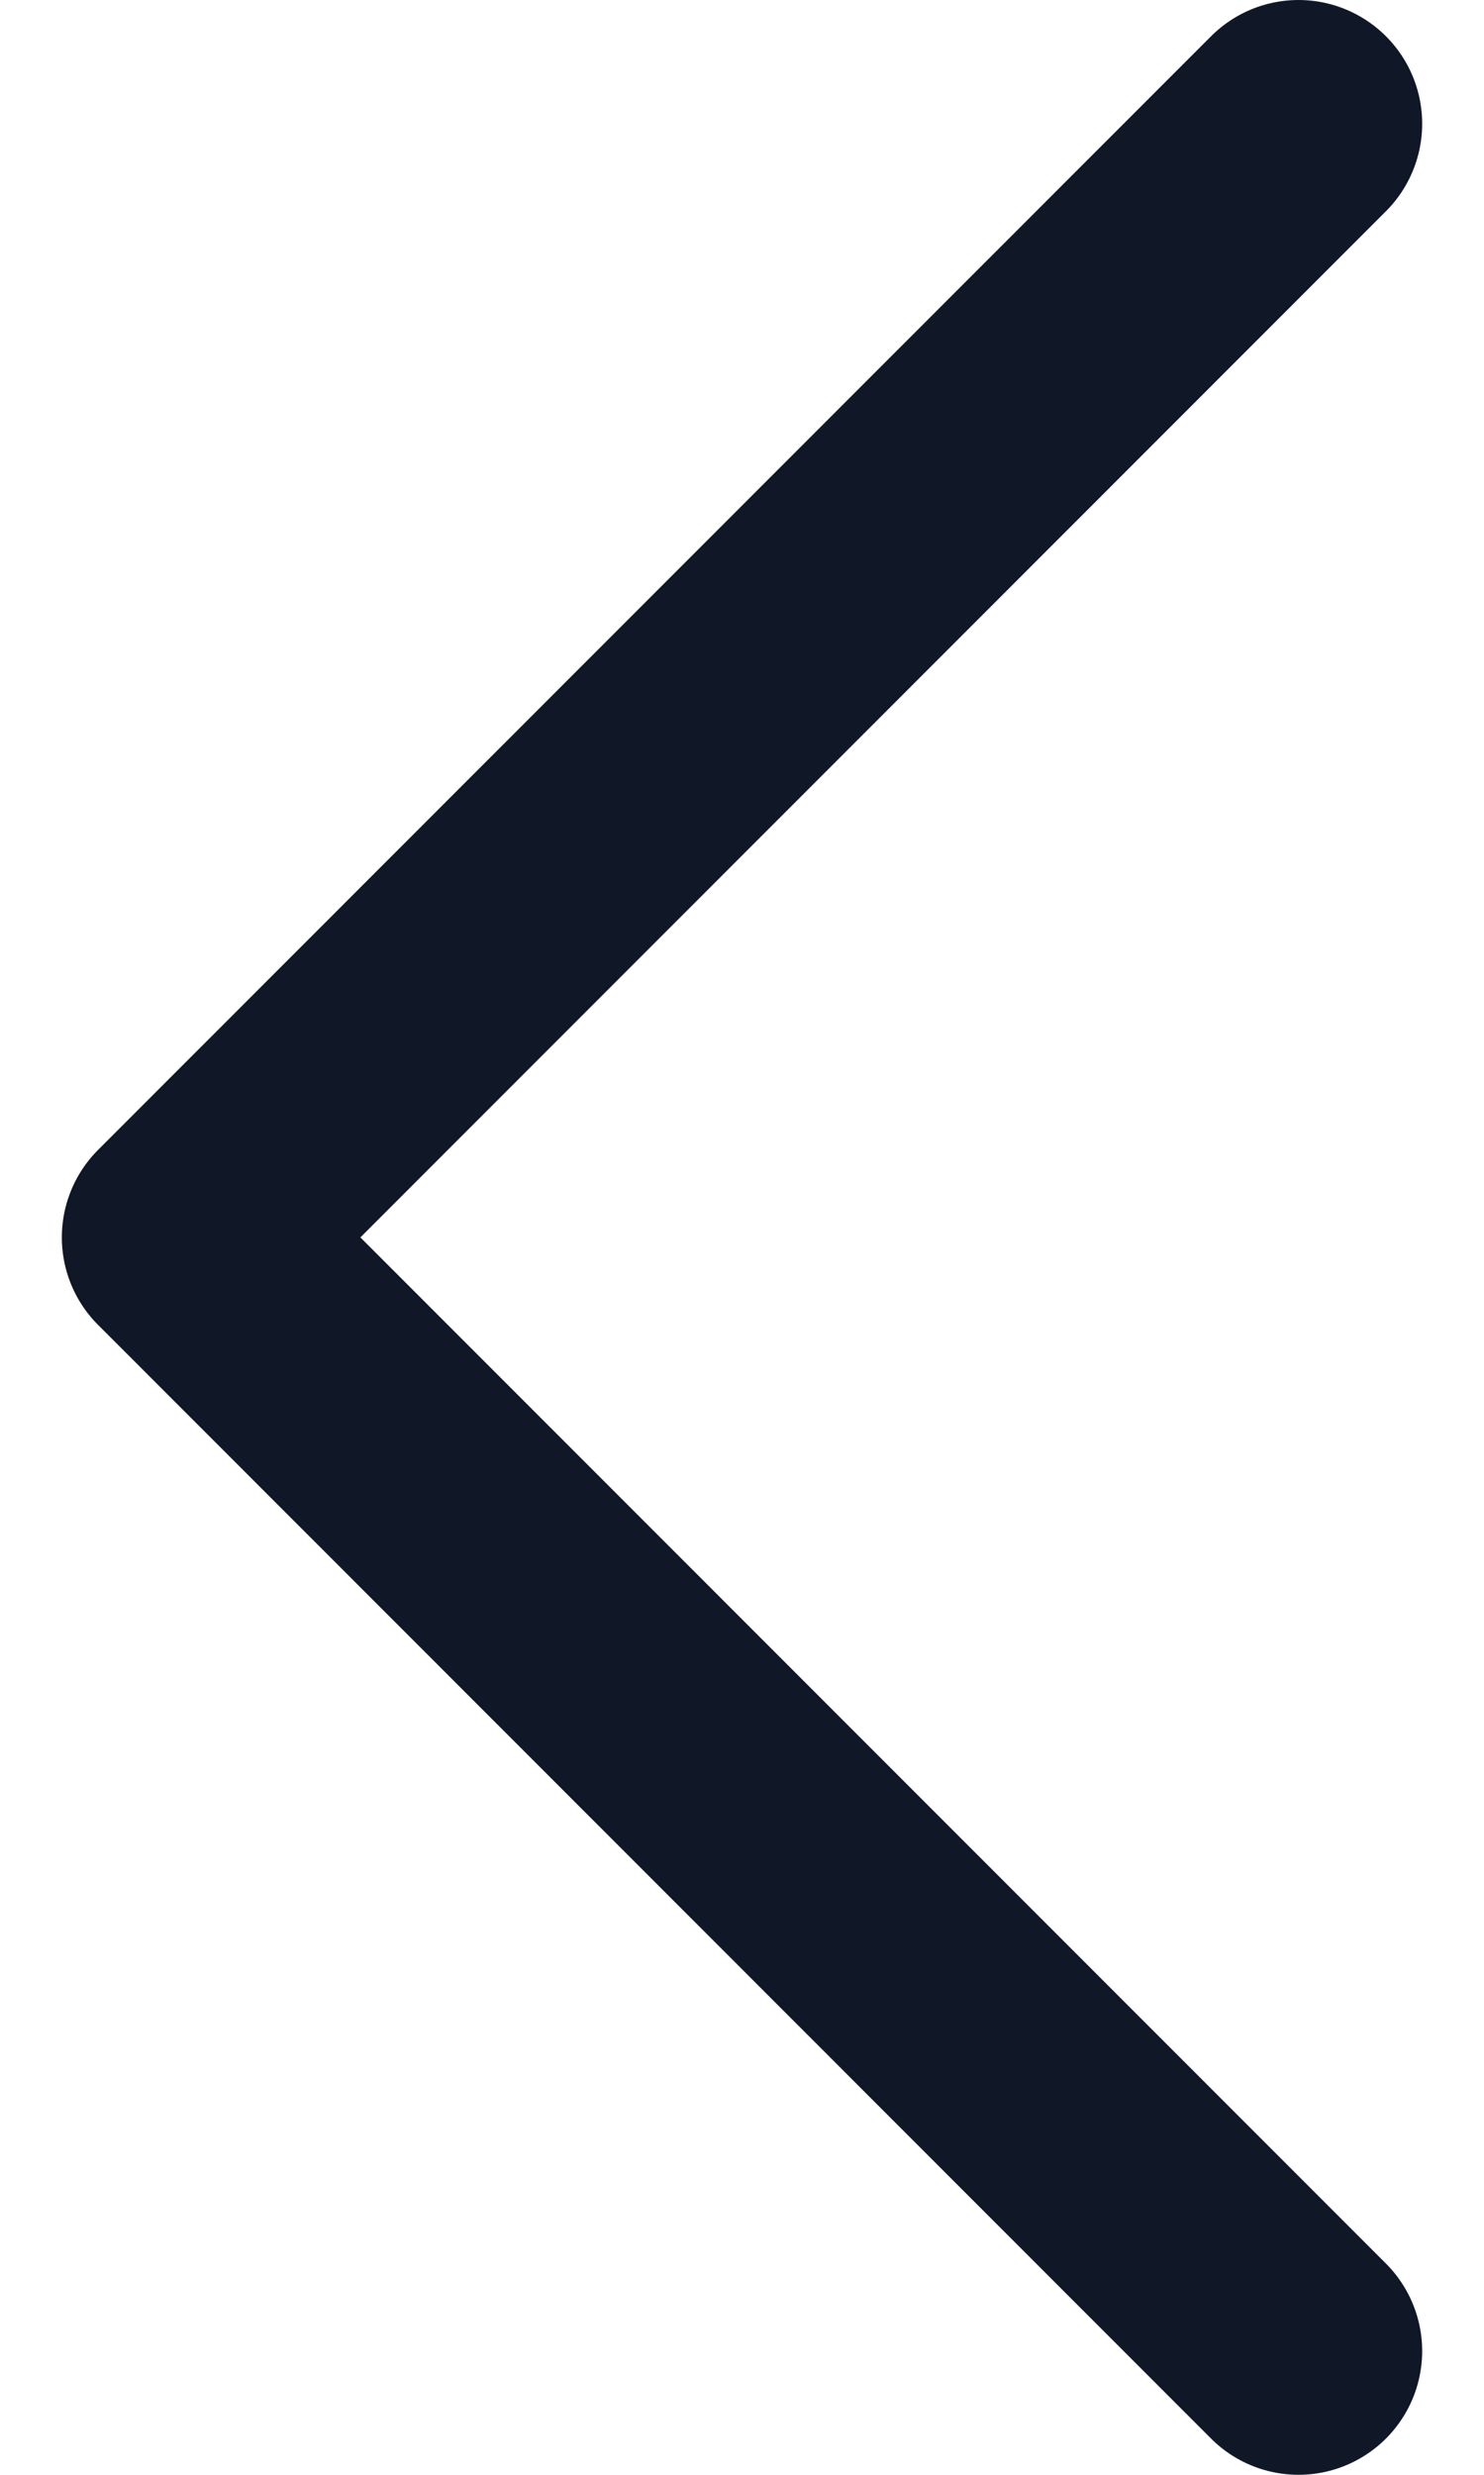
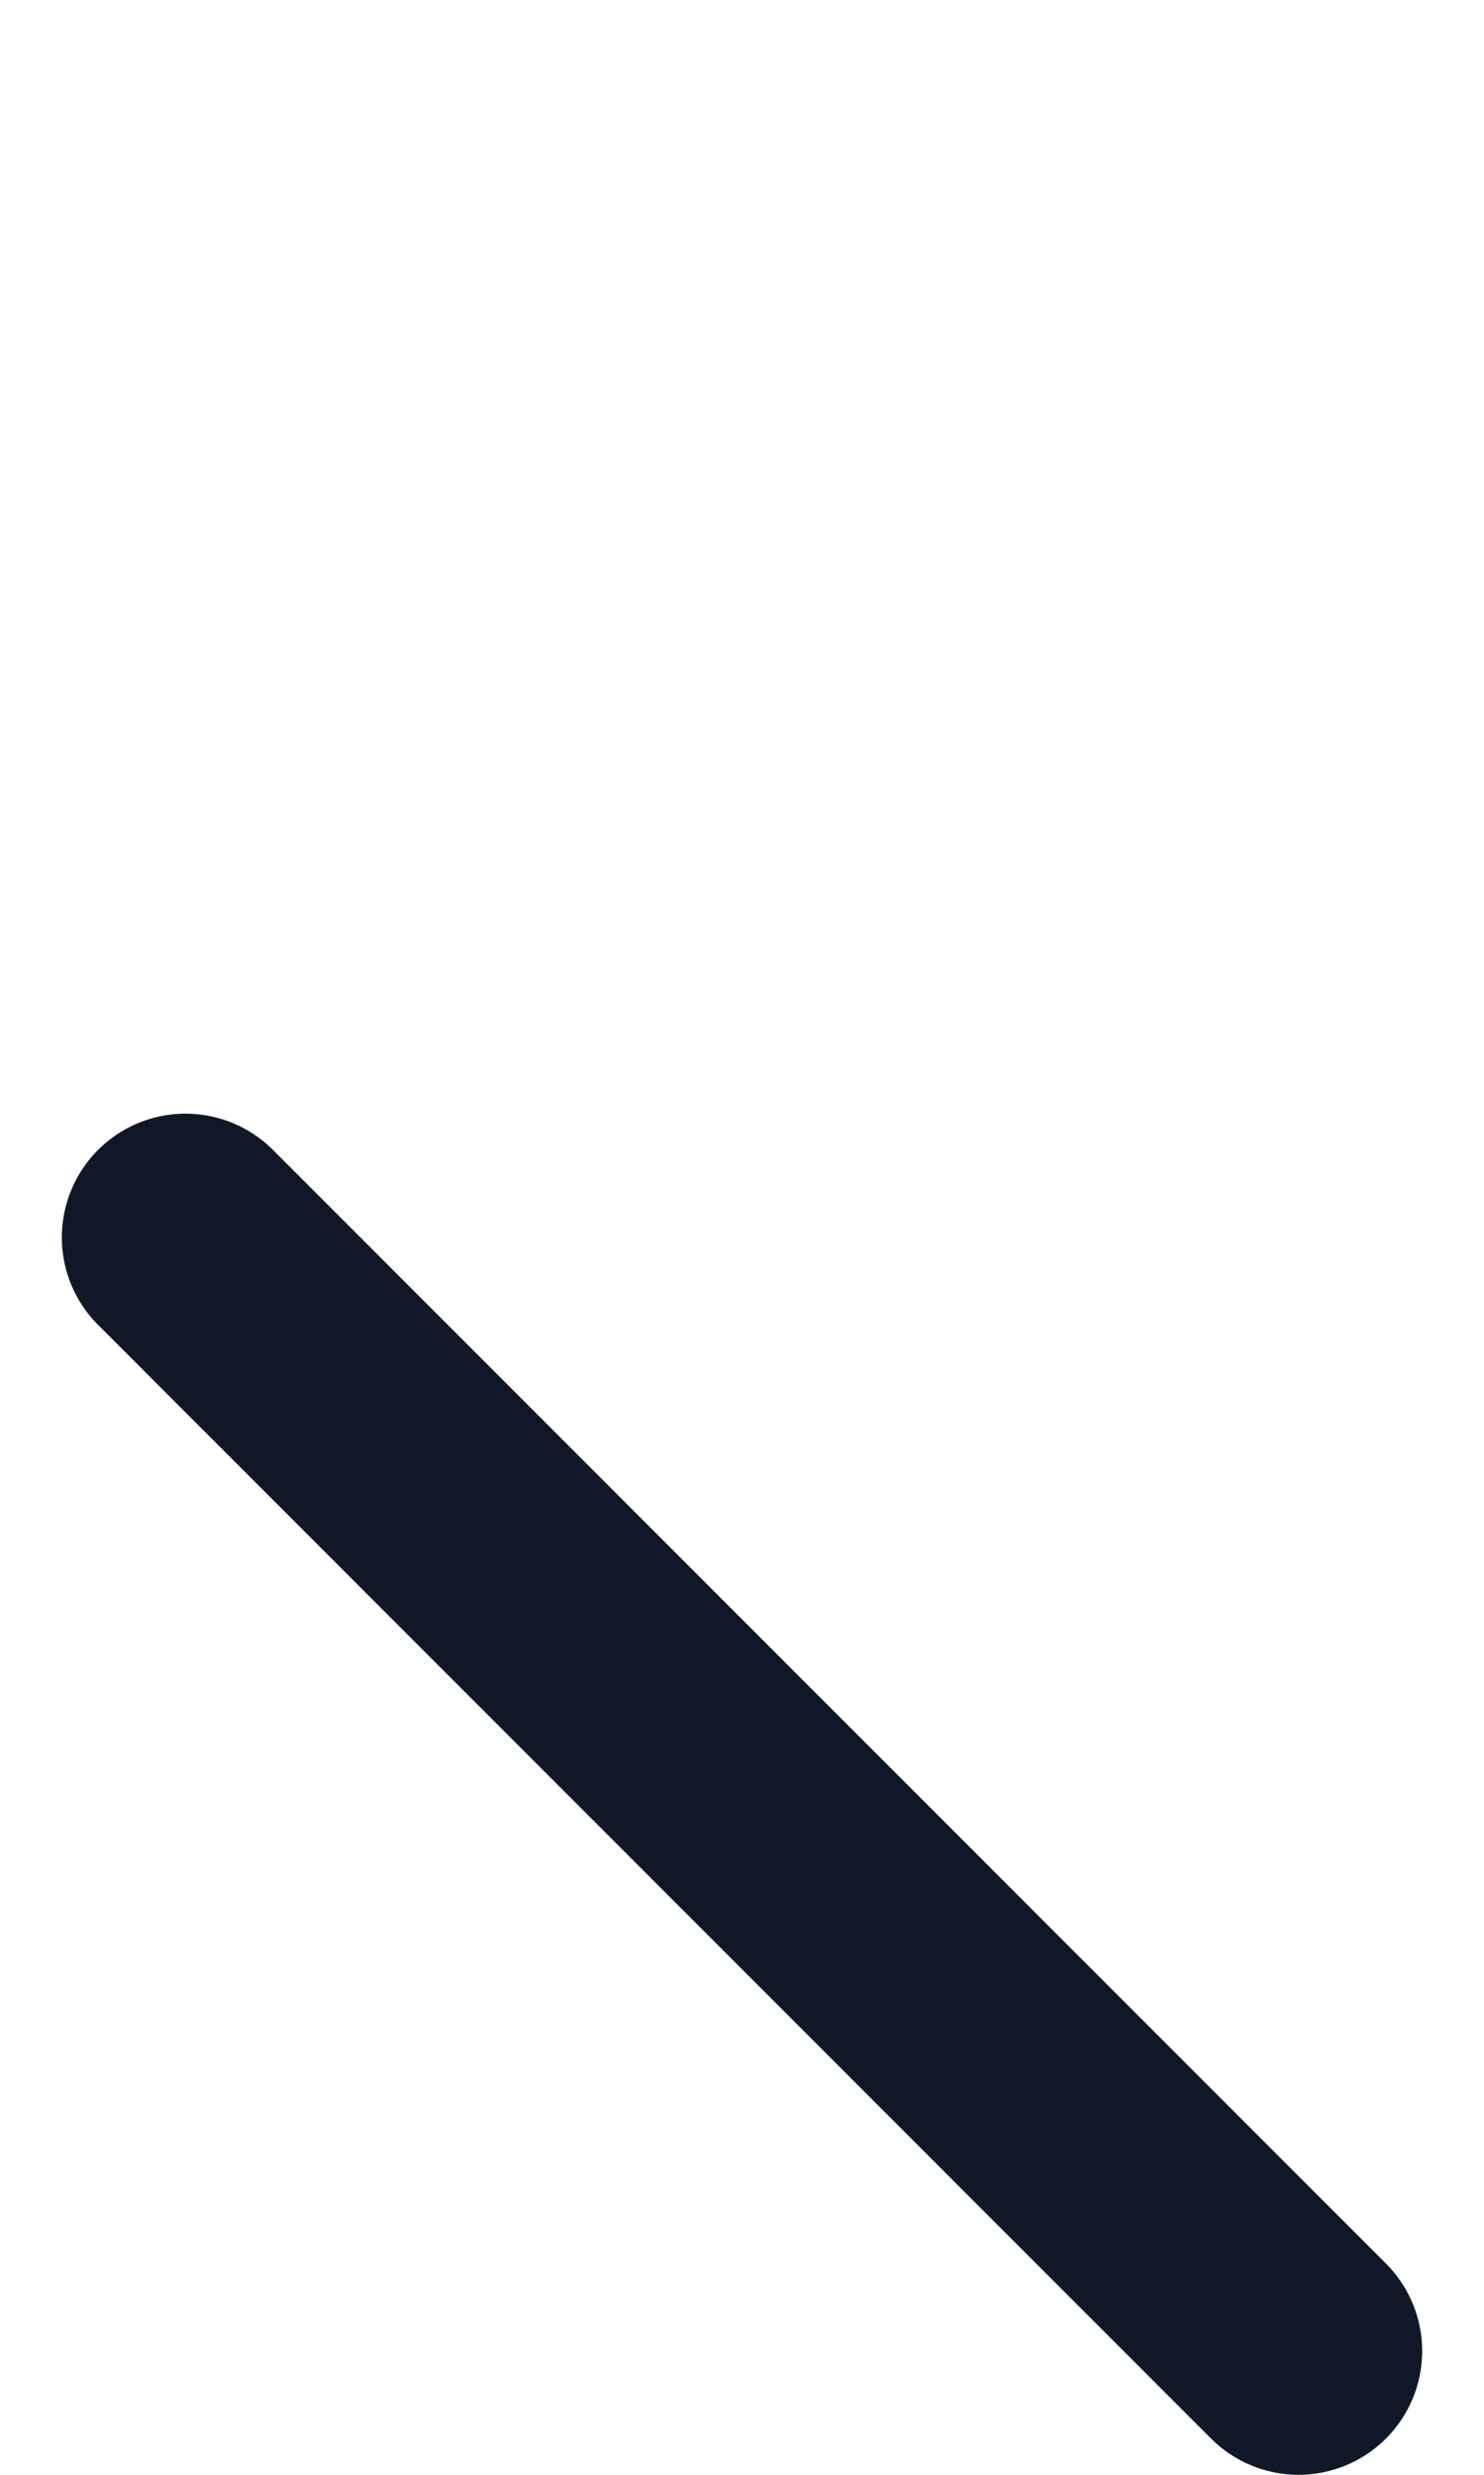
<svg xmlns="http://www.w3.org/2000/svg" width="12" height="20" viewBox="0 0 12 20" fill="none">
-   <path d="M10.5 19L1.5 10L10.5 1" stroke="#101828" stroke-width="2" stroke-linecap="round" stroke-linejoin="round" />
+   <path d="M10.5 19L1.5 10" stroke="#101828" stroke-width="2" stroke-linecap="round" stroke-linejoin="round" />
</svg>